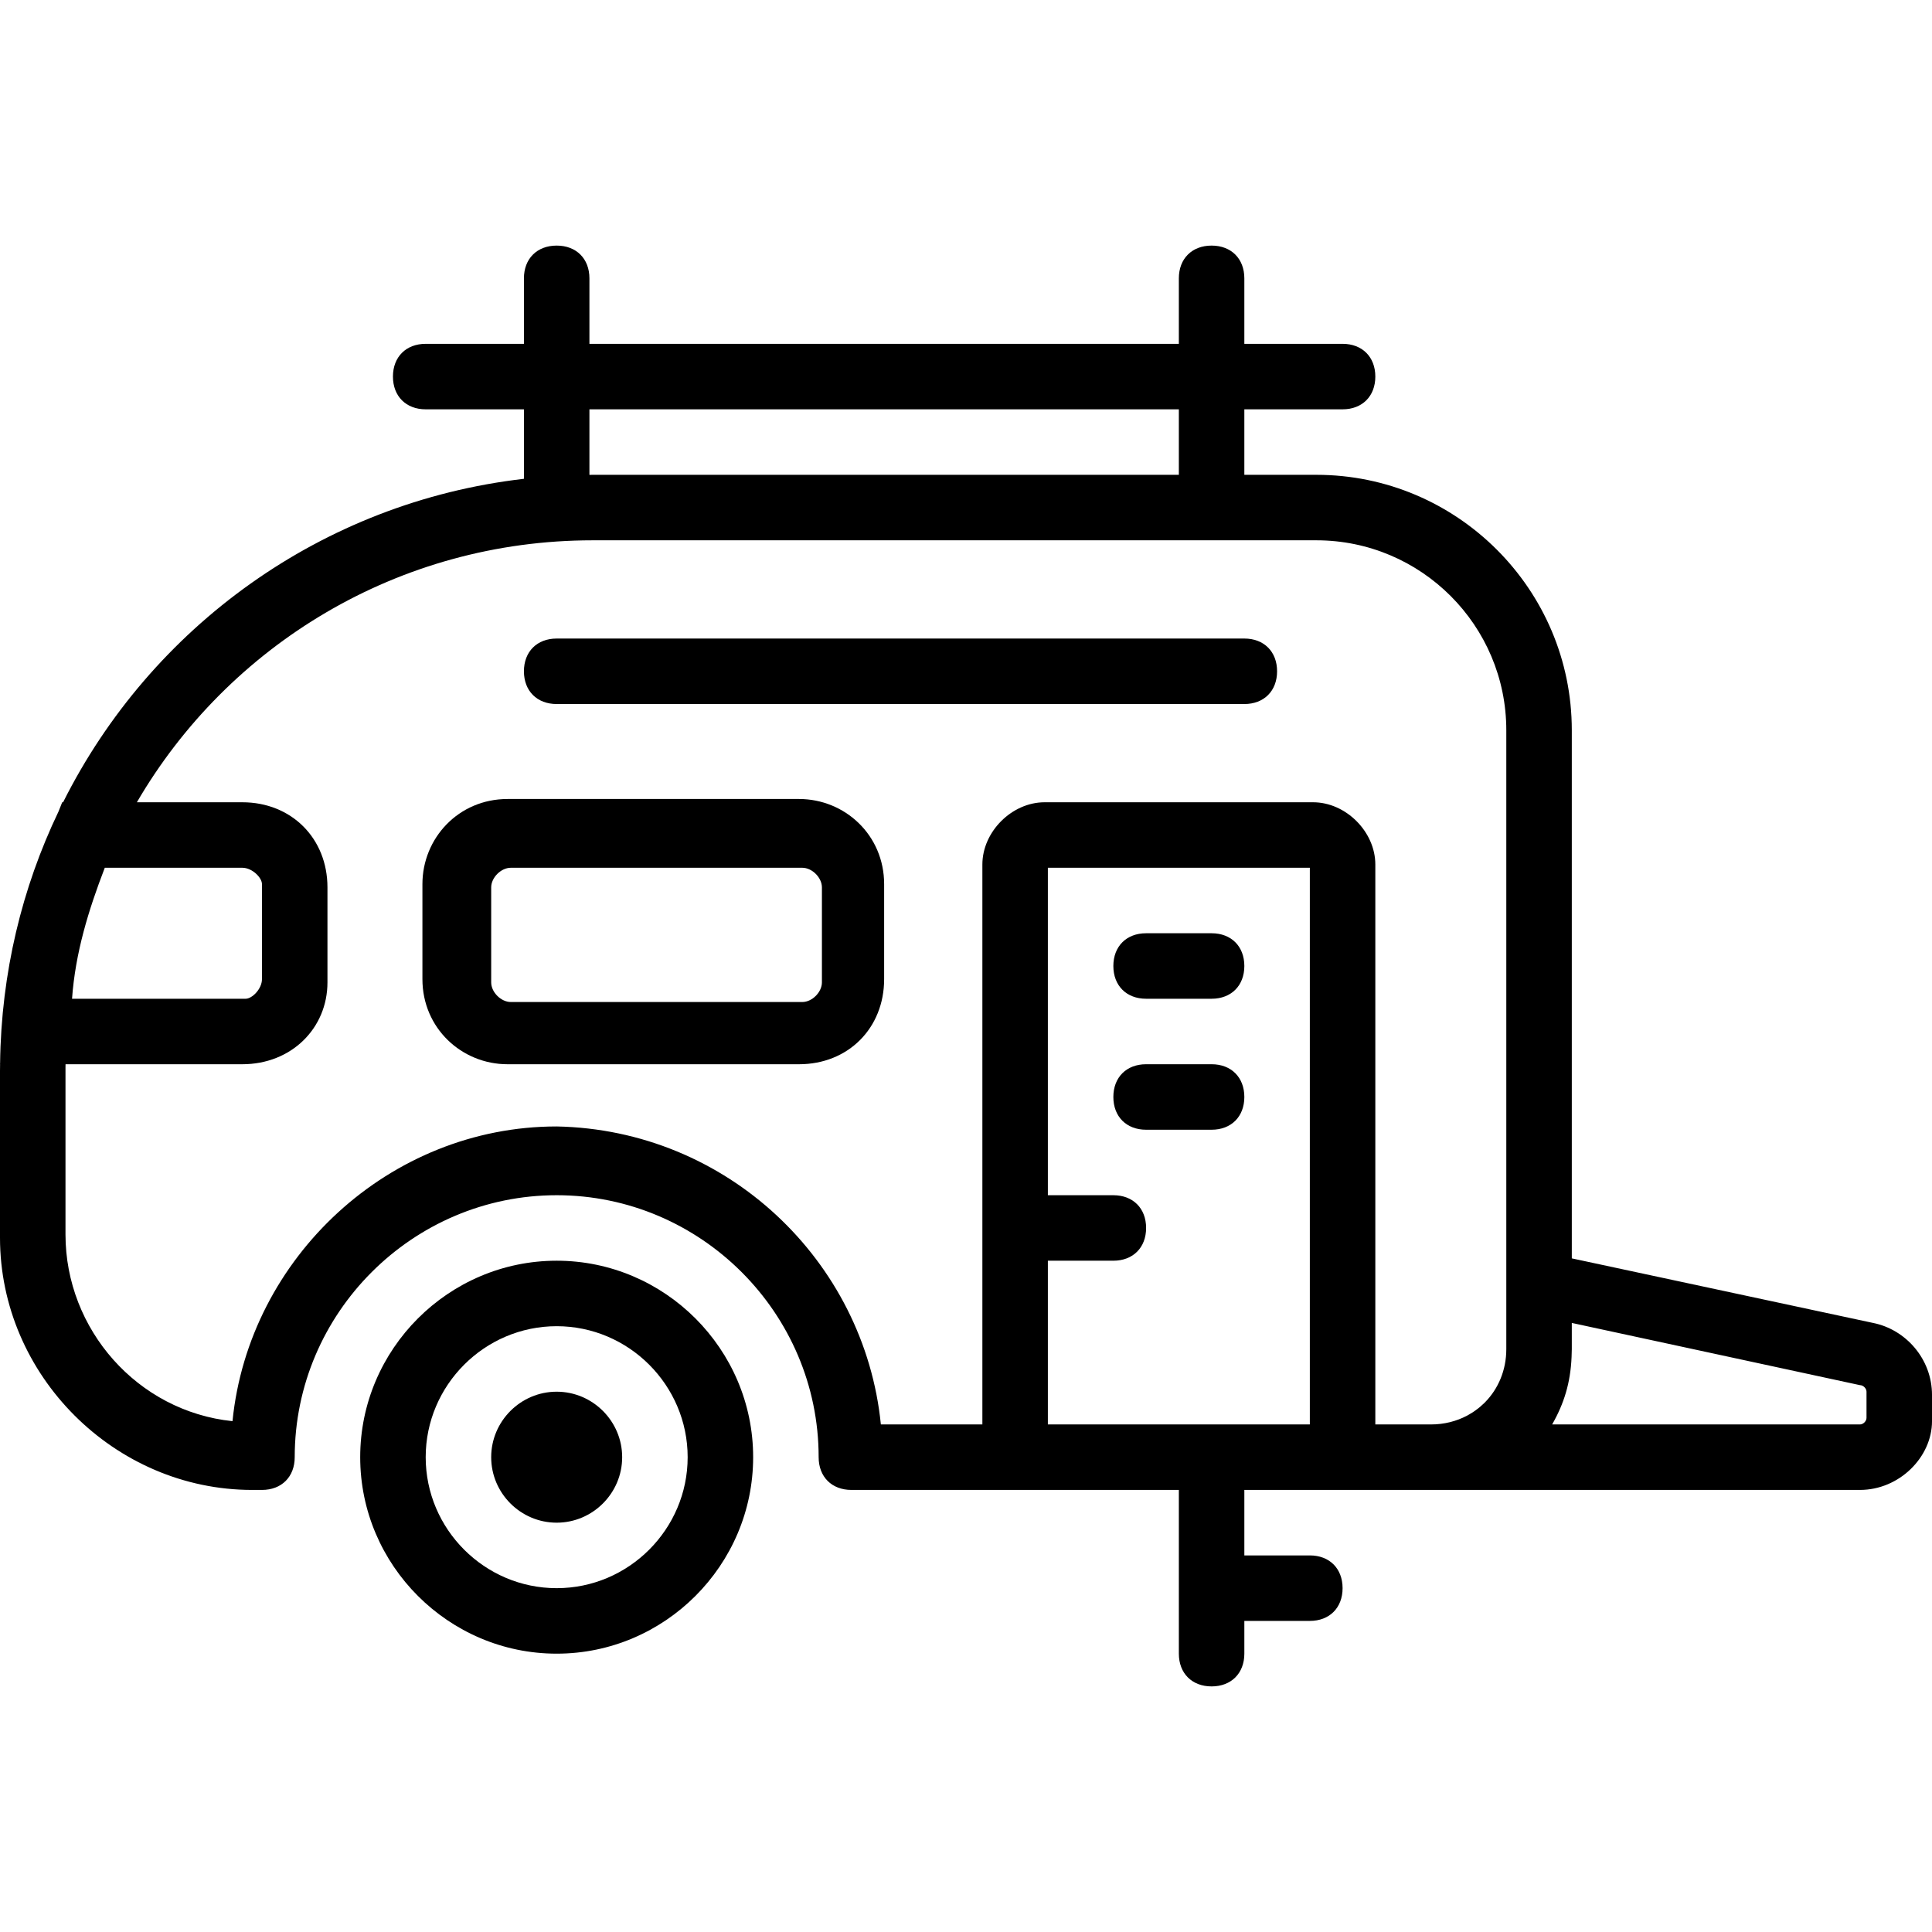
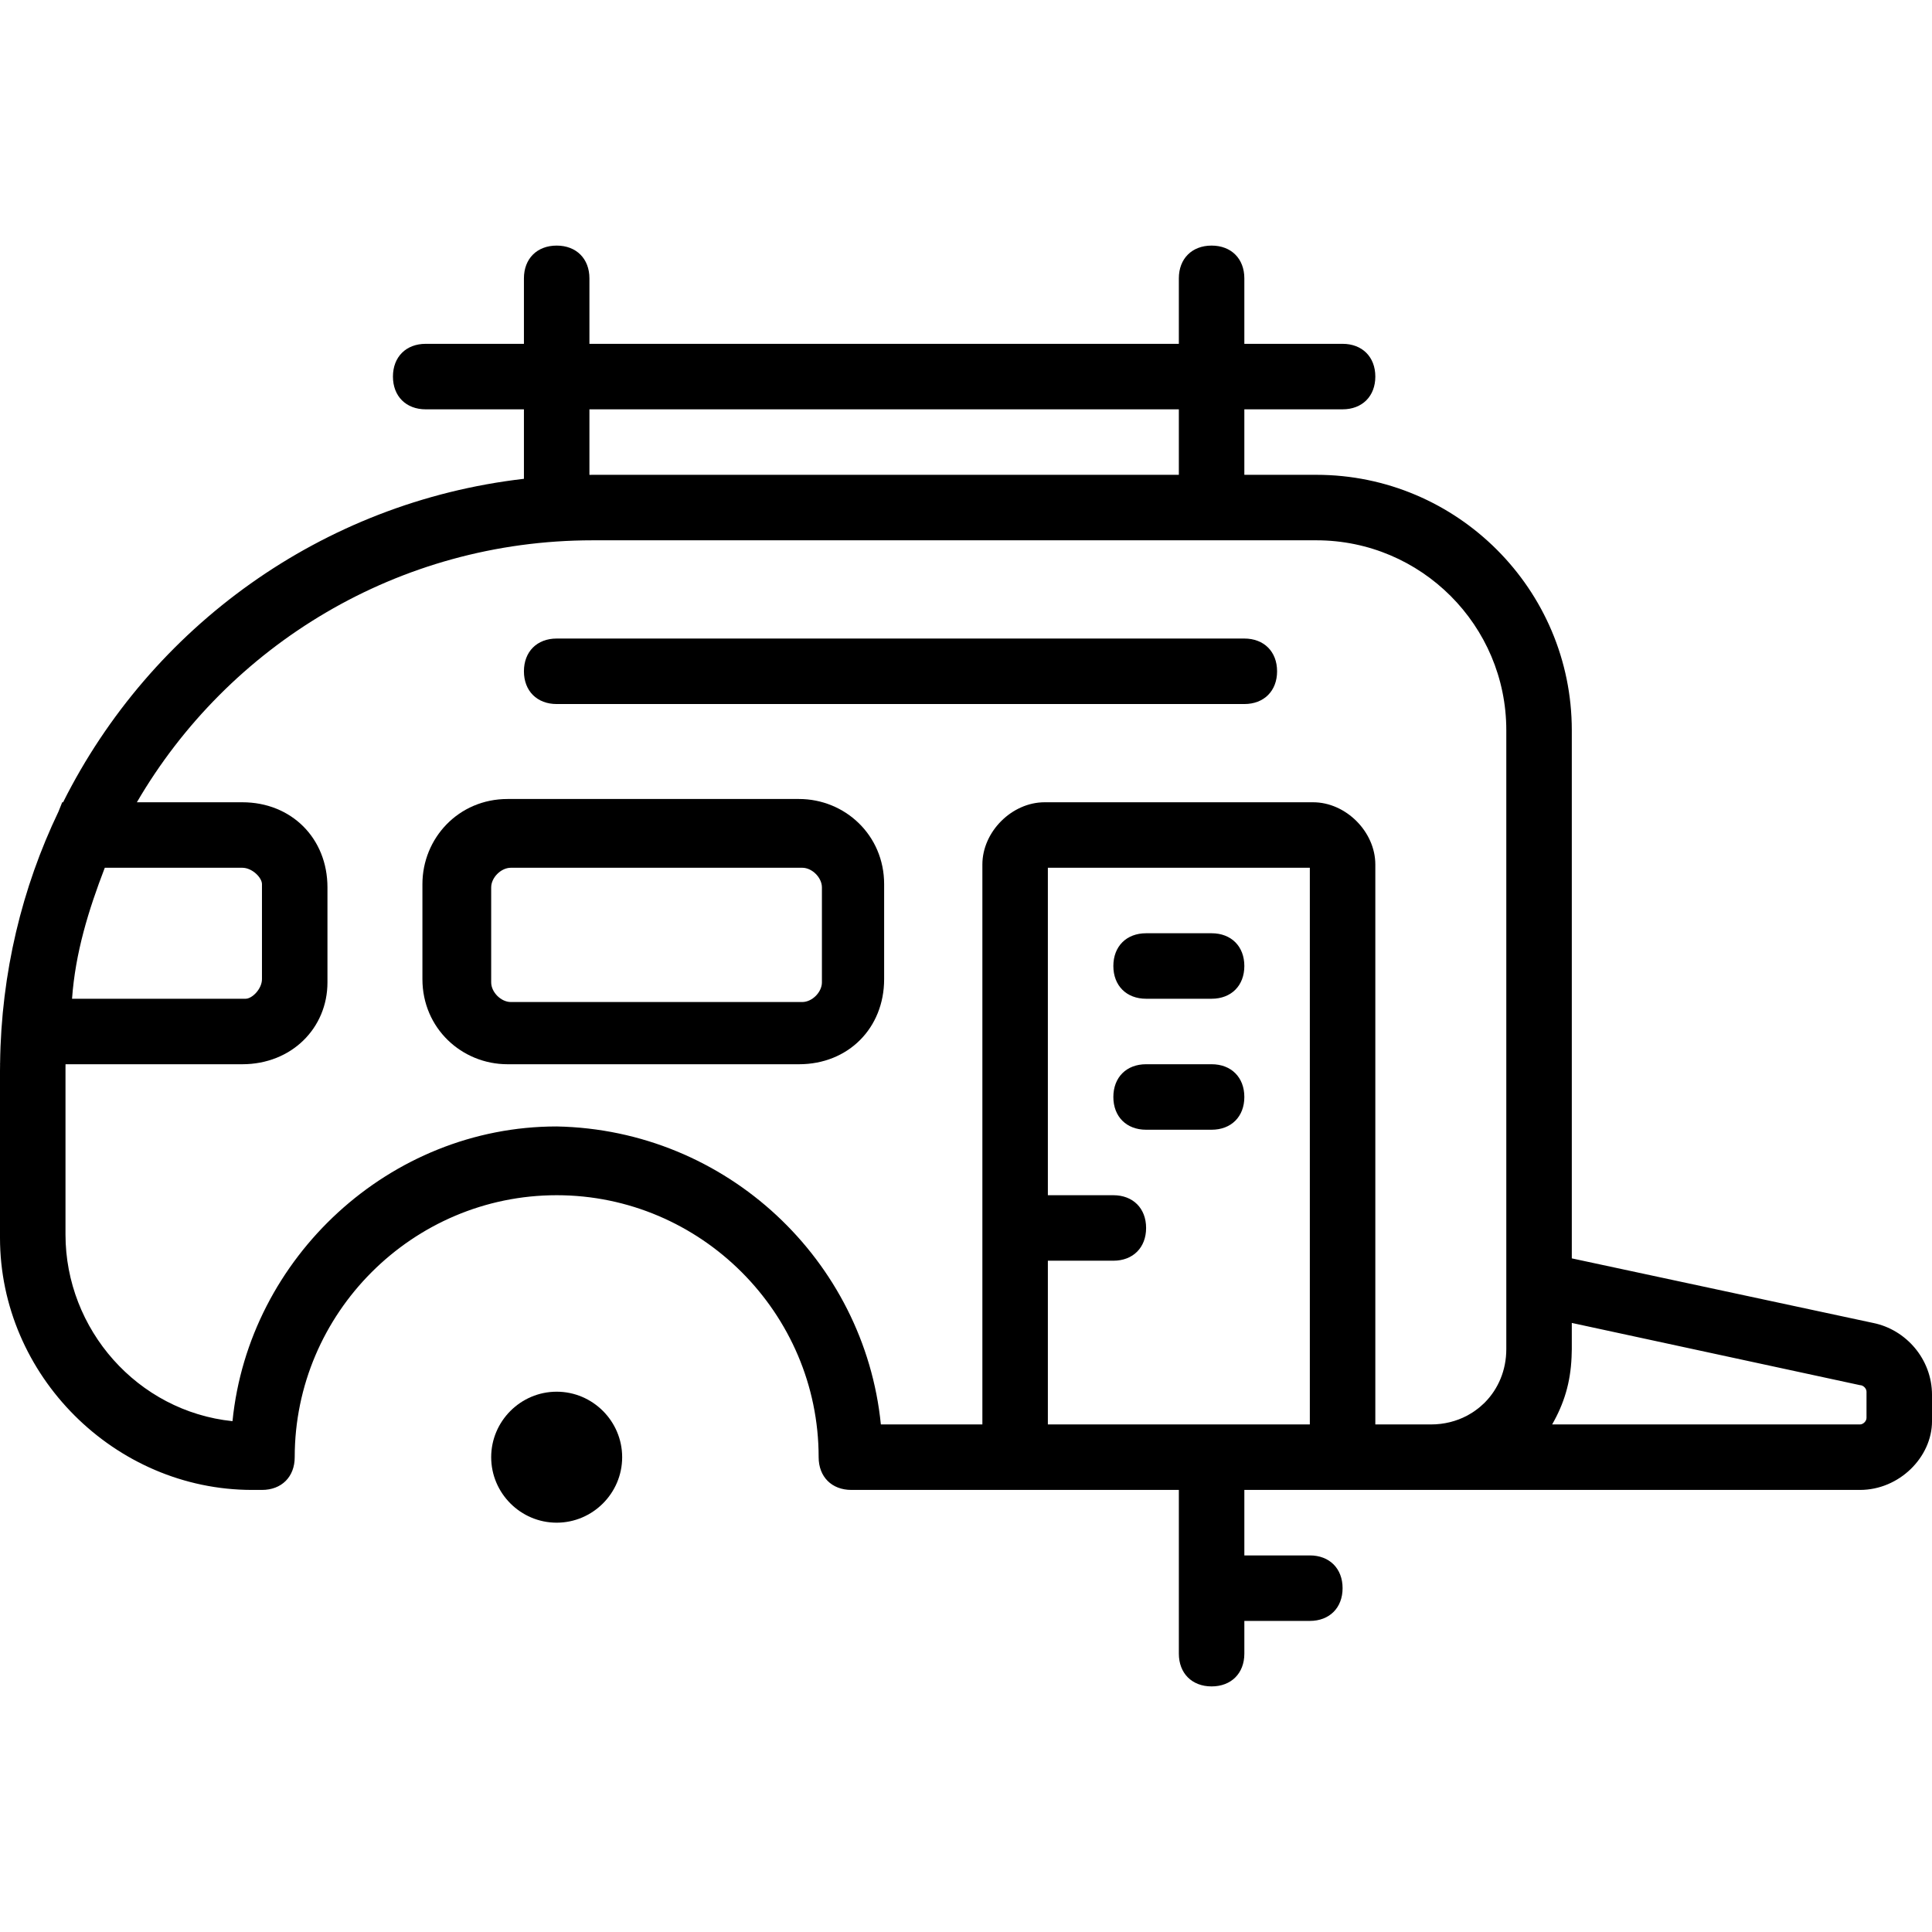
<svg xmlns="http://www.w3.org/2000/svg" fill="#000000" height="800px" width="800px" version="1.1" id="Layer_1" viewBox="0 0 512 512" xml:space="preserve">
  <g transform="translate(1 1)">
    <g>
      <g>
        <path d="M495.38,349.59l-79.837-17.108V192.519c0-37.315-30.373-67.688-67.688-67.688h-19.092v-17.356h26.034     c5.207,0,8.678-3.471,8.678-8.678s-3.471-8.678-8.678-8.678h-26.034V72.763c0-5.207-3.471-8.678-8.678-8.678     c-5.207,0-8.678,3.471-8.678,8.678v17.356H155.203V72.763c0-5.207-3.471-8.678-8.678-8.678c-5.207,0-8.678,3.471-8.678,8.678     v17.356h-26.034c-5.207,0-8.678,3.471-8.678,8.678s3.471,8.678,8.678,8.678h26.034v18.413     c-53.555,6.185-98.881,39.3-122.128,85.722h-0.231l-0.987,2.467c-9.663,20.171-15.182,42.761-15.476,66.68L-1,281.034h0.022     C-0.984,281.613-1,282.189-1,282.769v44.258c0,36.447,30.373,66.82,66.82,66.82h2.603c5.207,0,8.678-3.471,8.678-8.678     c0-38.183,31.241-69.424,69.424-69.424c38.183,0,69.424,31.241,69.424,69.424c0,5.207,3.471,8.678,8.678,8.678h34.712h52.068     v43.39c0,5.207,3.471,8.678,8.678,8.678c5.207,0,8.678-3.471,8.678-8.678v-8.678h17.356c5.207,0,8.678-3.471,8.678-8.678     c0-5.207-3.471-8.678-8.678-8.678h-17.356v-17.356h34.712h8.678h6.075h113.681c10.414,0,19.092-8.678,19.092-18.224v-6.942     C511,359.136,504.058,351.325,495.38,349.59z M155.203,107.475h156.203v17.356H156.071c-0.29,0-0.578,0.009-0.868,0.011V107.475z      M276.695,376.492v-43.39h17.356c5.207,0,8.678-3.471,8.678-8.678s-3.471-8.678-8.678-8.678h-17.356v-86.78h69.424v147.525     H276.695z M363.475,376.492V228.098c0-8.678-7.81-16.488-16.488-16.488h-71.159c-8.678,0-16.488,7.81-16.488,16.488v148.393     h-26.902c-4.339-43.39-40.786-78.102-85.912-78.969c-44.258,0-81.573,34.712-85.912,78.102     c-25.166-2.603-44.258-24.298-44.258-49.464v-44.258c0-0.29,0.009-0.578,0.011-0.868h46.85c13.017,0,22.563-9.546,22.563-21.695     v-25.166c0-13.017-9.546-22.563-22.563-22.563H35.274c24.199-41.537,69.203-69.424,120.797-69.424h191.783     c27.77,0,50.332,22.563,50.332,50.332v164.014c0,5.584-2.131,10.526-5.647,14.097c-0.095,0.095-0.192,0.189-0.289,0.282     c-0.314,0.306-0.641,0.599-0.975,0.884c-0.177,0.15-0.358,0.297-0.541,0.441c-0.301,0.238-0.61,0.466-0.926,0.686     c-0.185,0.13-0.372,0.257-0.563,0.38c-0.386,0.249-0.781,0.487-1.186,0.709c-0.107,0.06-0.214,0.12-0.322,0.178     c-2.805,1.472-6.032,2.302-9.51,2.302H363.475z M26.769,228.966h36.448c2.603,0,5.207,2.603,5.207,4.339v25.166     c0,2.603-2.603,5.207-4.339,5.207H18.092C18.959,251.529,22.43,240.247,26.769,228.966z M493.644,374.756     c0,0.868-0.868,1.736-1.736,1.736h-81.573c3.151-5.515,4.856-11.044,5.147-17.858c0.037-0.696,0.06-1.395,0.06-2.101v-6.942     l76.366,16.488c0.868,0,1.736,0.868,1.736,1.736V374.756z" />
-         <path d="M146.525,333.102c-28.637,0-52.068,23.431-52.068,52.068s23.43,52.068,52.068,52.068     c28.637,0,52.068-23.431,52.068-52.068S175.163,333.102,146.525,333.102z M146.525,419.881c-19.092,0-34.712-15.62-34.712-34.712     s15.62-34.712,34.712-34.712c19.091,0,34.712,15.62,34.712,34.712S165.617,419.881,146.525,419.881z" />
        <path d="M146.525,367.814c-9.546,0-17.356,7.81-17.356,17.356s7.81,17.356,17.356,17.356c9.546,0,17.356-7.81,17.356-17.356     S156.071,367.814,146.525,367.814z" />
        <path d="M210.742,210.742h-77.234c-13.017,0-22.563,10.414-22.563,22.563v25.166c0,13.017,10.414,22.563,22.563,22.563h77.234     c13.017,0,22.563-9.546,22.563-22.563v-25.166C233.305,220.288,222.892,210.742,210.742,210.742z M216.817,259.339     c0,2.603-2.603,5.207-5.207,5.207h-77.234c-2.603,0-5.207-2.603-5.207-5.207v-25.166c0-2.603,2.603-5.207,5.207-5.207h77.234     c2.603,0,5.207,2.603,5.207,5.207V259.339z" />
        <path d="M320.085,246.322h-17.356c-5.207,0-8.678,3.471-8.678,8.678s3.471,8.678,8.678,8.678h17.356     c5.207,0,8.678-3.471,8.678-8.678S325.292,246.322,320.085,246.322z" />
        <path d="M320.085,281.034h-17.356c-5.207,0-8.678,3.471-8.678,8.678s3.471,8.678,8.678,8.678h17.356     c5.207,0,8.678-3.471,8.678-8.678S325.292,281.034,320.085,281.034z" />
        <path d="M328.763,168.22H146.525c-5.207,0-8.678,3.471-8.678,8.678s3.471,8.678,8.678,8.678h182.237     c5.207,0,8.678-3.471,8.678-8.678S333.969,168.22,328.763,168.22z" />
      </g>
    </g>
  </g>
</svg>